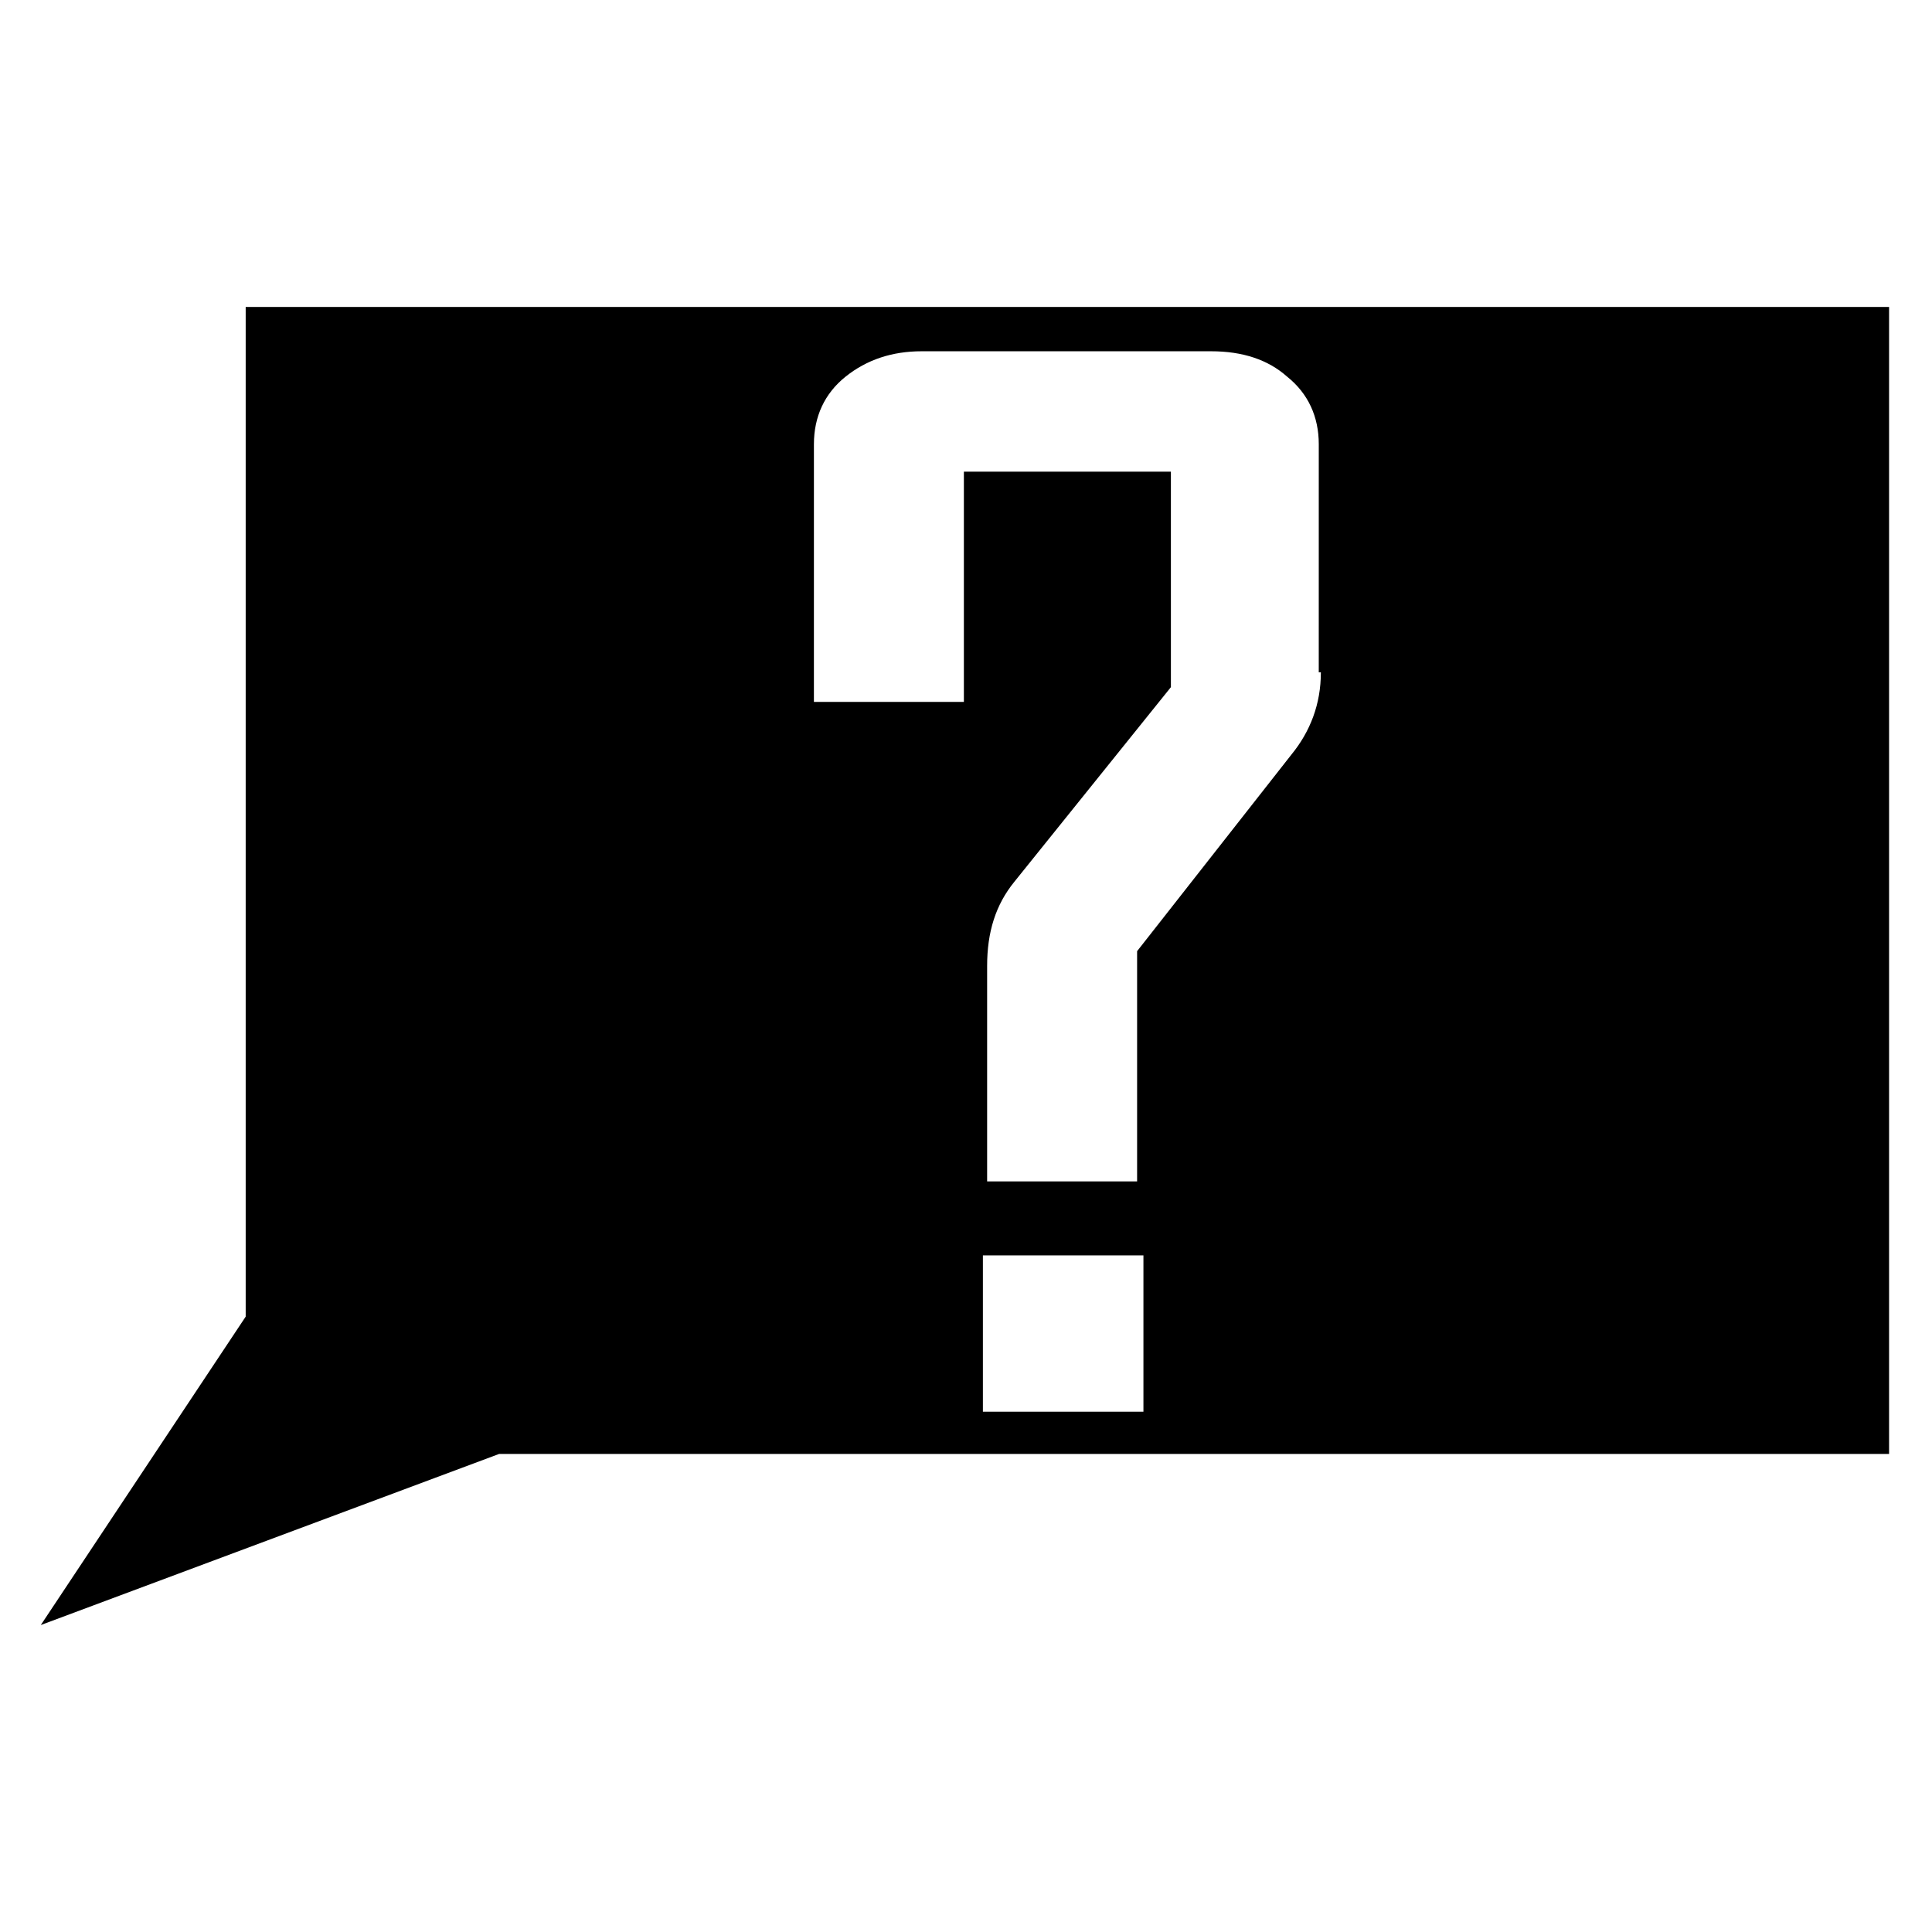
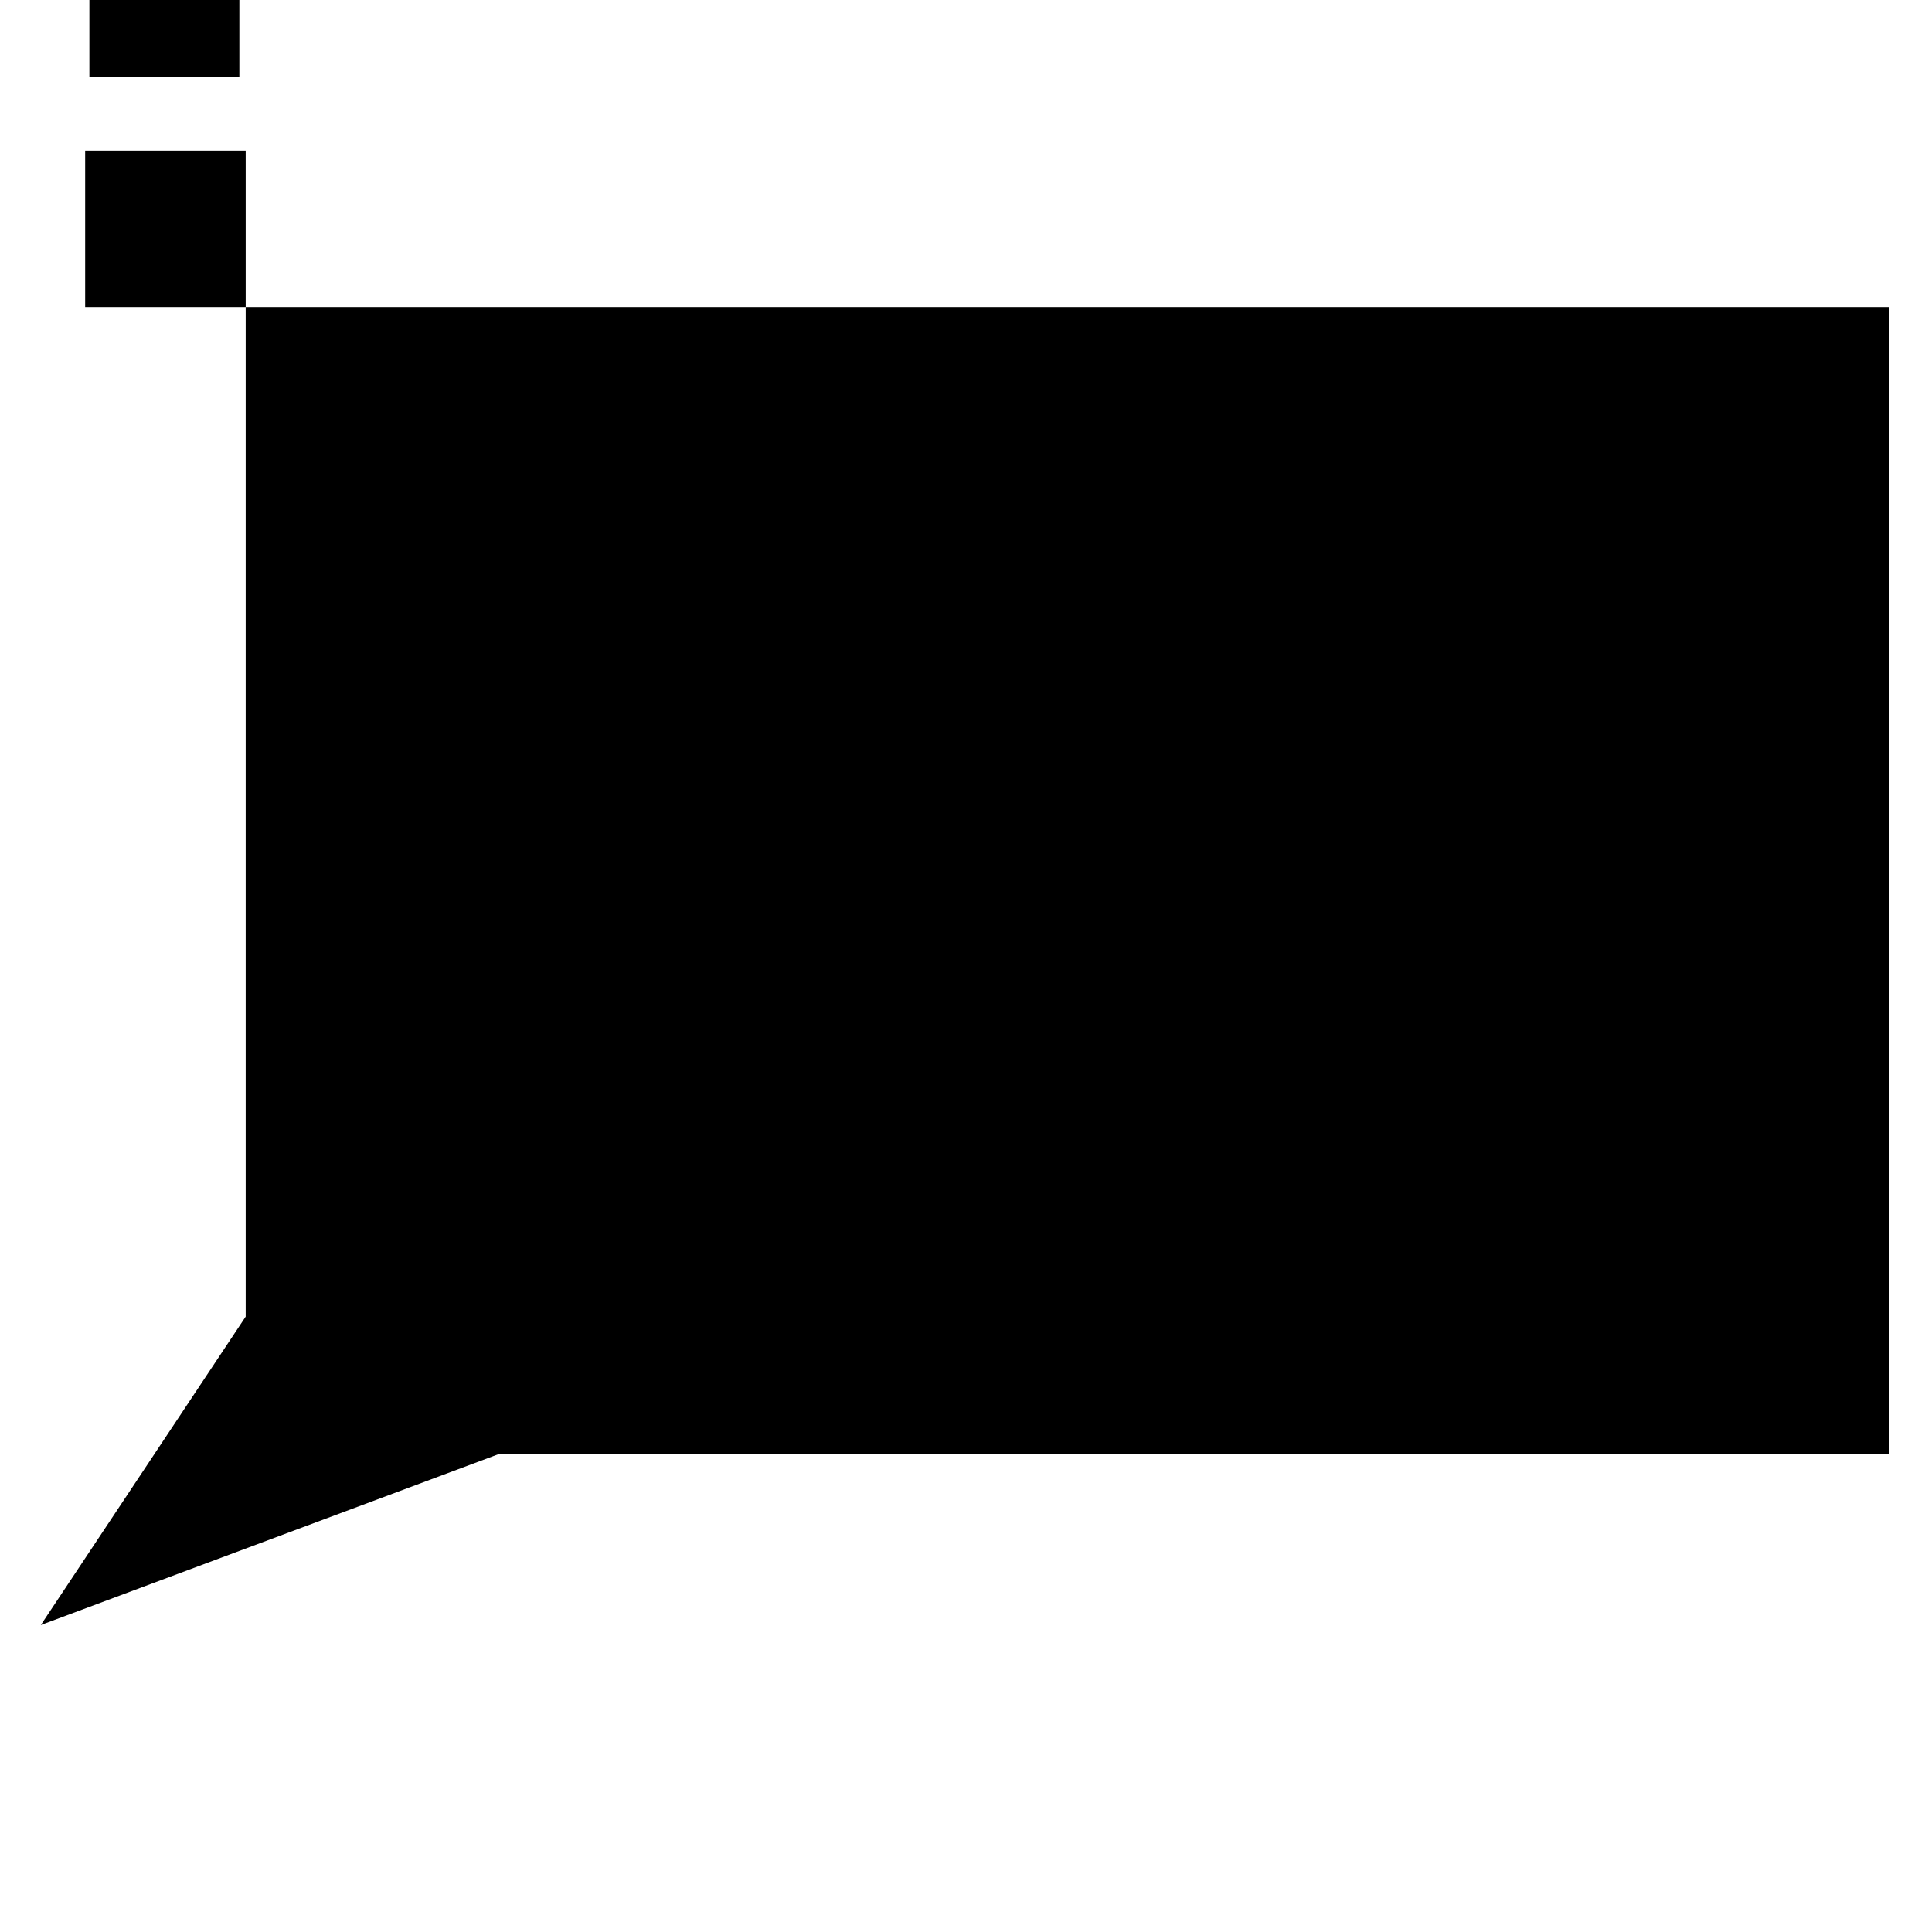
<svg xmlns="http://www.w3.org/2000/svg" fill="#000000" width="800px" height="800px" version="1.1" viewBox="144 144 512 512">
-   <path d="m209.11 225.34v267.58l-54.297 81.73 121.47-45.344h368.34v-303.96zm237.91 292.77h-42.543v-41.426h42.543zm47.023-195.93c0 8.398-2.801 15.676-7.836 21.832l-40.863 52.059v61.016l-39.746 0.004v-57.098c0-8.957 2.238-16.234 7.277-22.391l41.426-51.5-0.004-57.102h-54.859v61.016h-39.746l0.004-68.293c0-7.277 2.801-13.434 8.398-17.914 5.598-4.477 12.316-6.719 20.152-6.719h76.691c8.398 0 15.113 2.238 20.152 6.719 5.598 4.477 8.398 10.637 8.398 17.914l-0.004 60.457z" />
+   <path d="m209.11 225.34v267.58l-54.297 81.73 121.47-45.344h368.34v-303.96zh-42.543v-41.426h42.543zm47.023-195.93c0 8.398-2.801 15.676-7.836 21.832l-40.863 52.059v61.016l-39.746 0.004v-57.098c0-8.957 2.238-16.234 7.277-22.391l41.426-51.5-0.004-57.102h-54.859v61.016h-39.746l0.004-68.293c0-7.277 2.801-13.434 8.398-17.914 5.598-4.477 12.316-6.719 20.152-6.719h76.691c8.398 0 15.113 2.238 20.152 6.719 5.598 4.477 8.398 10.637 8.398 17.914l-0.004 60.457z" />
</svg>